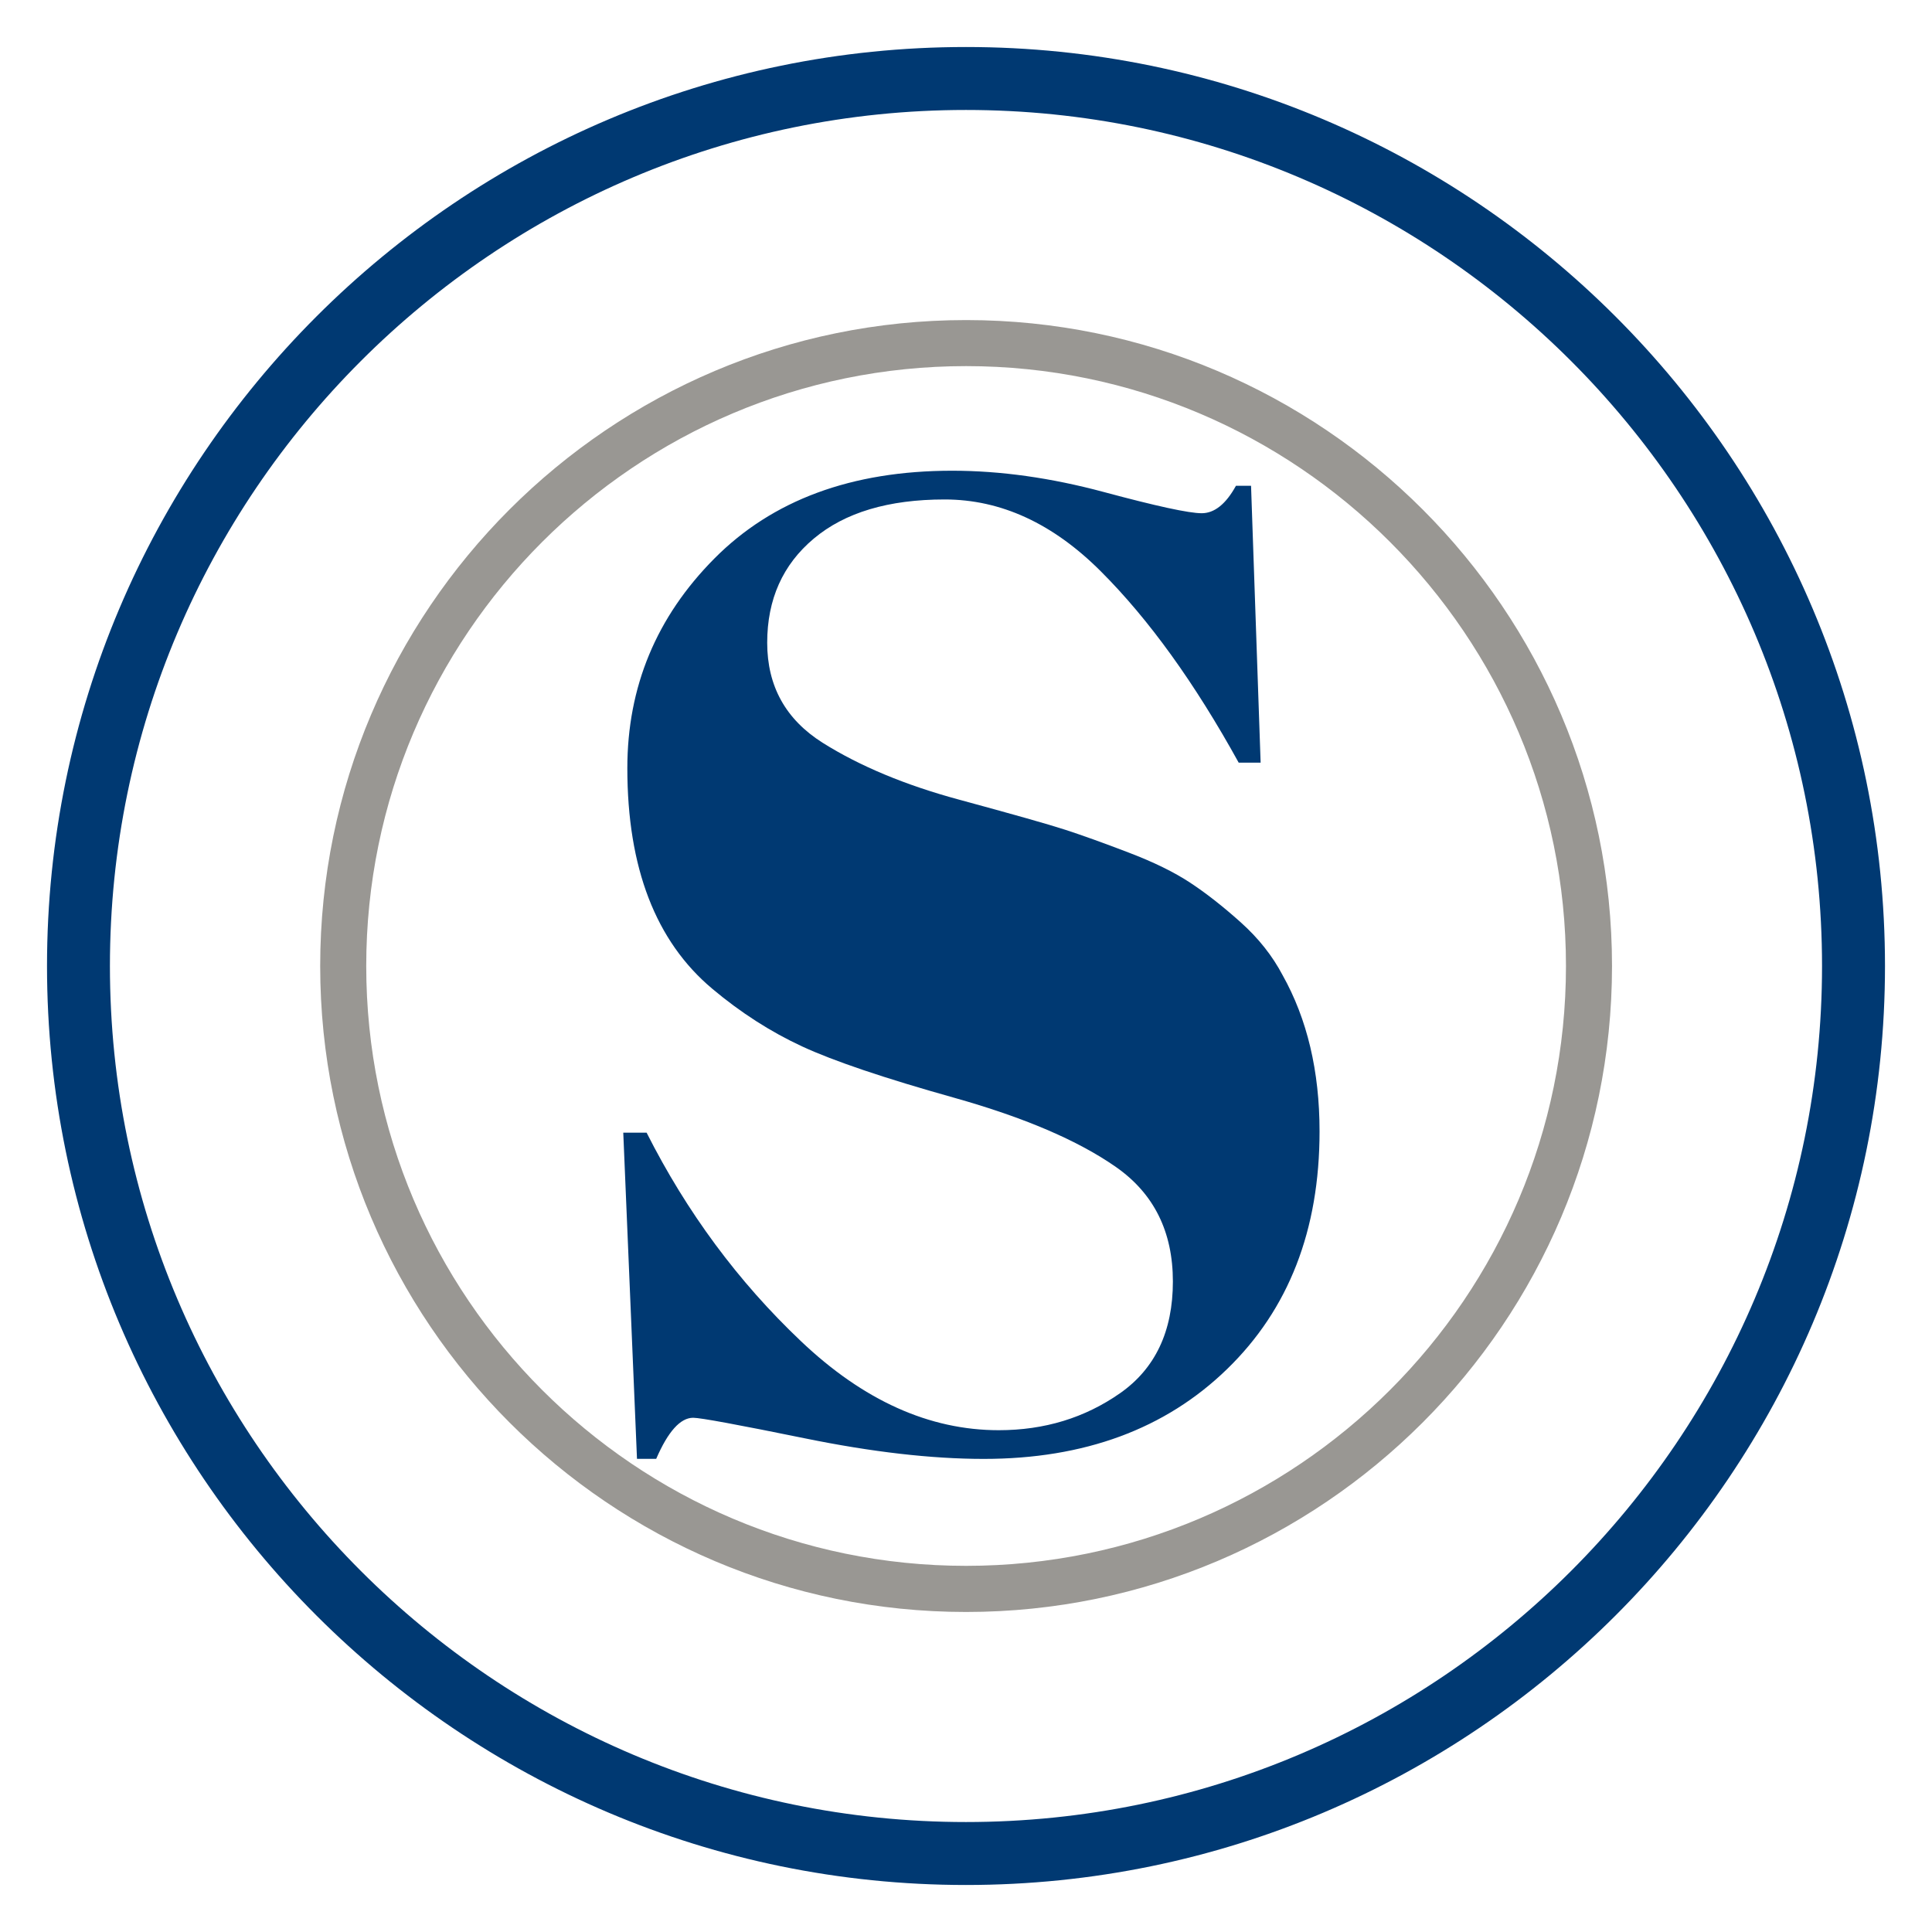
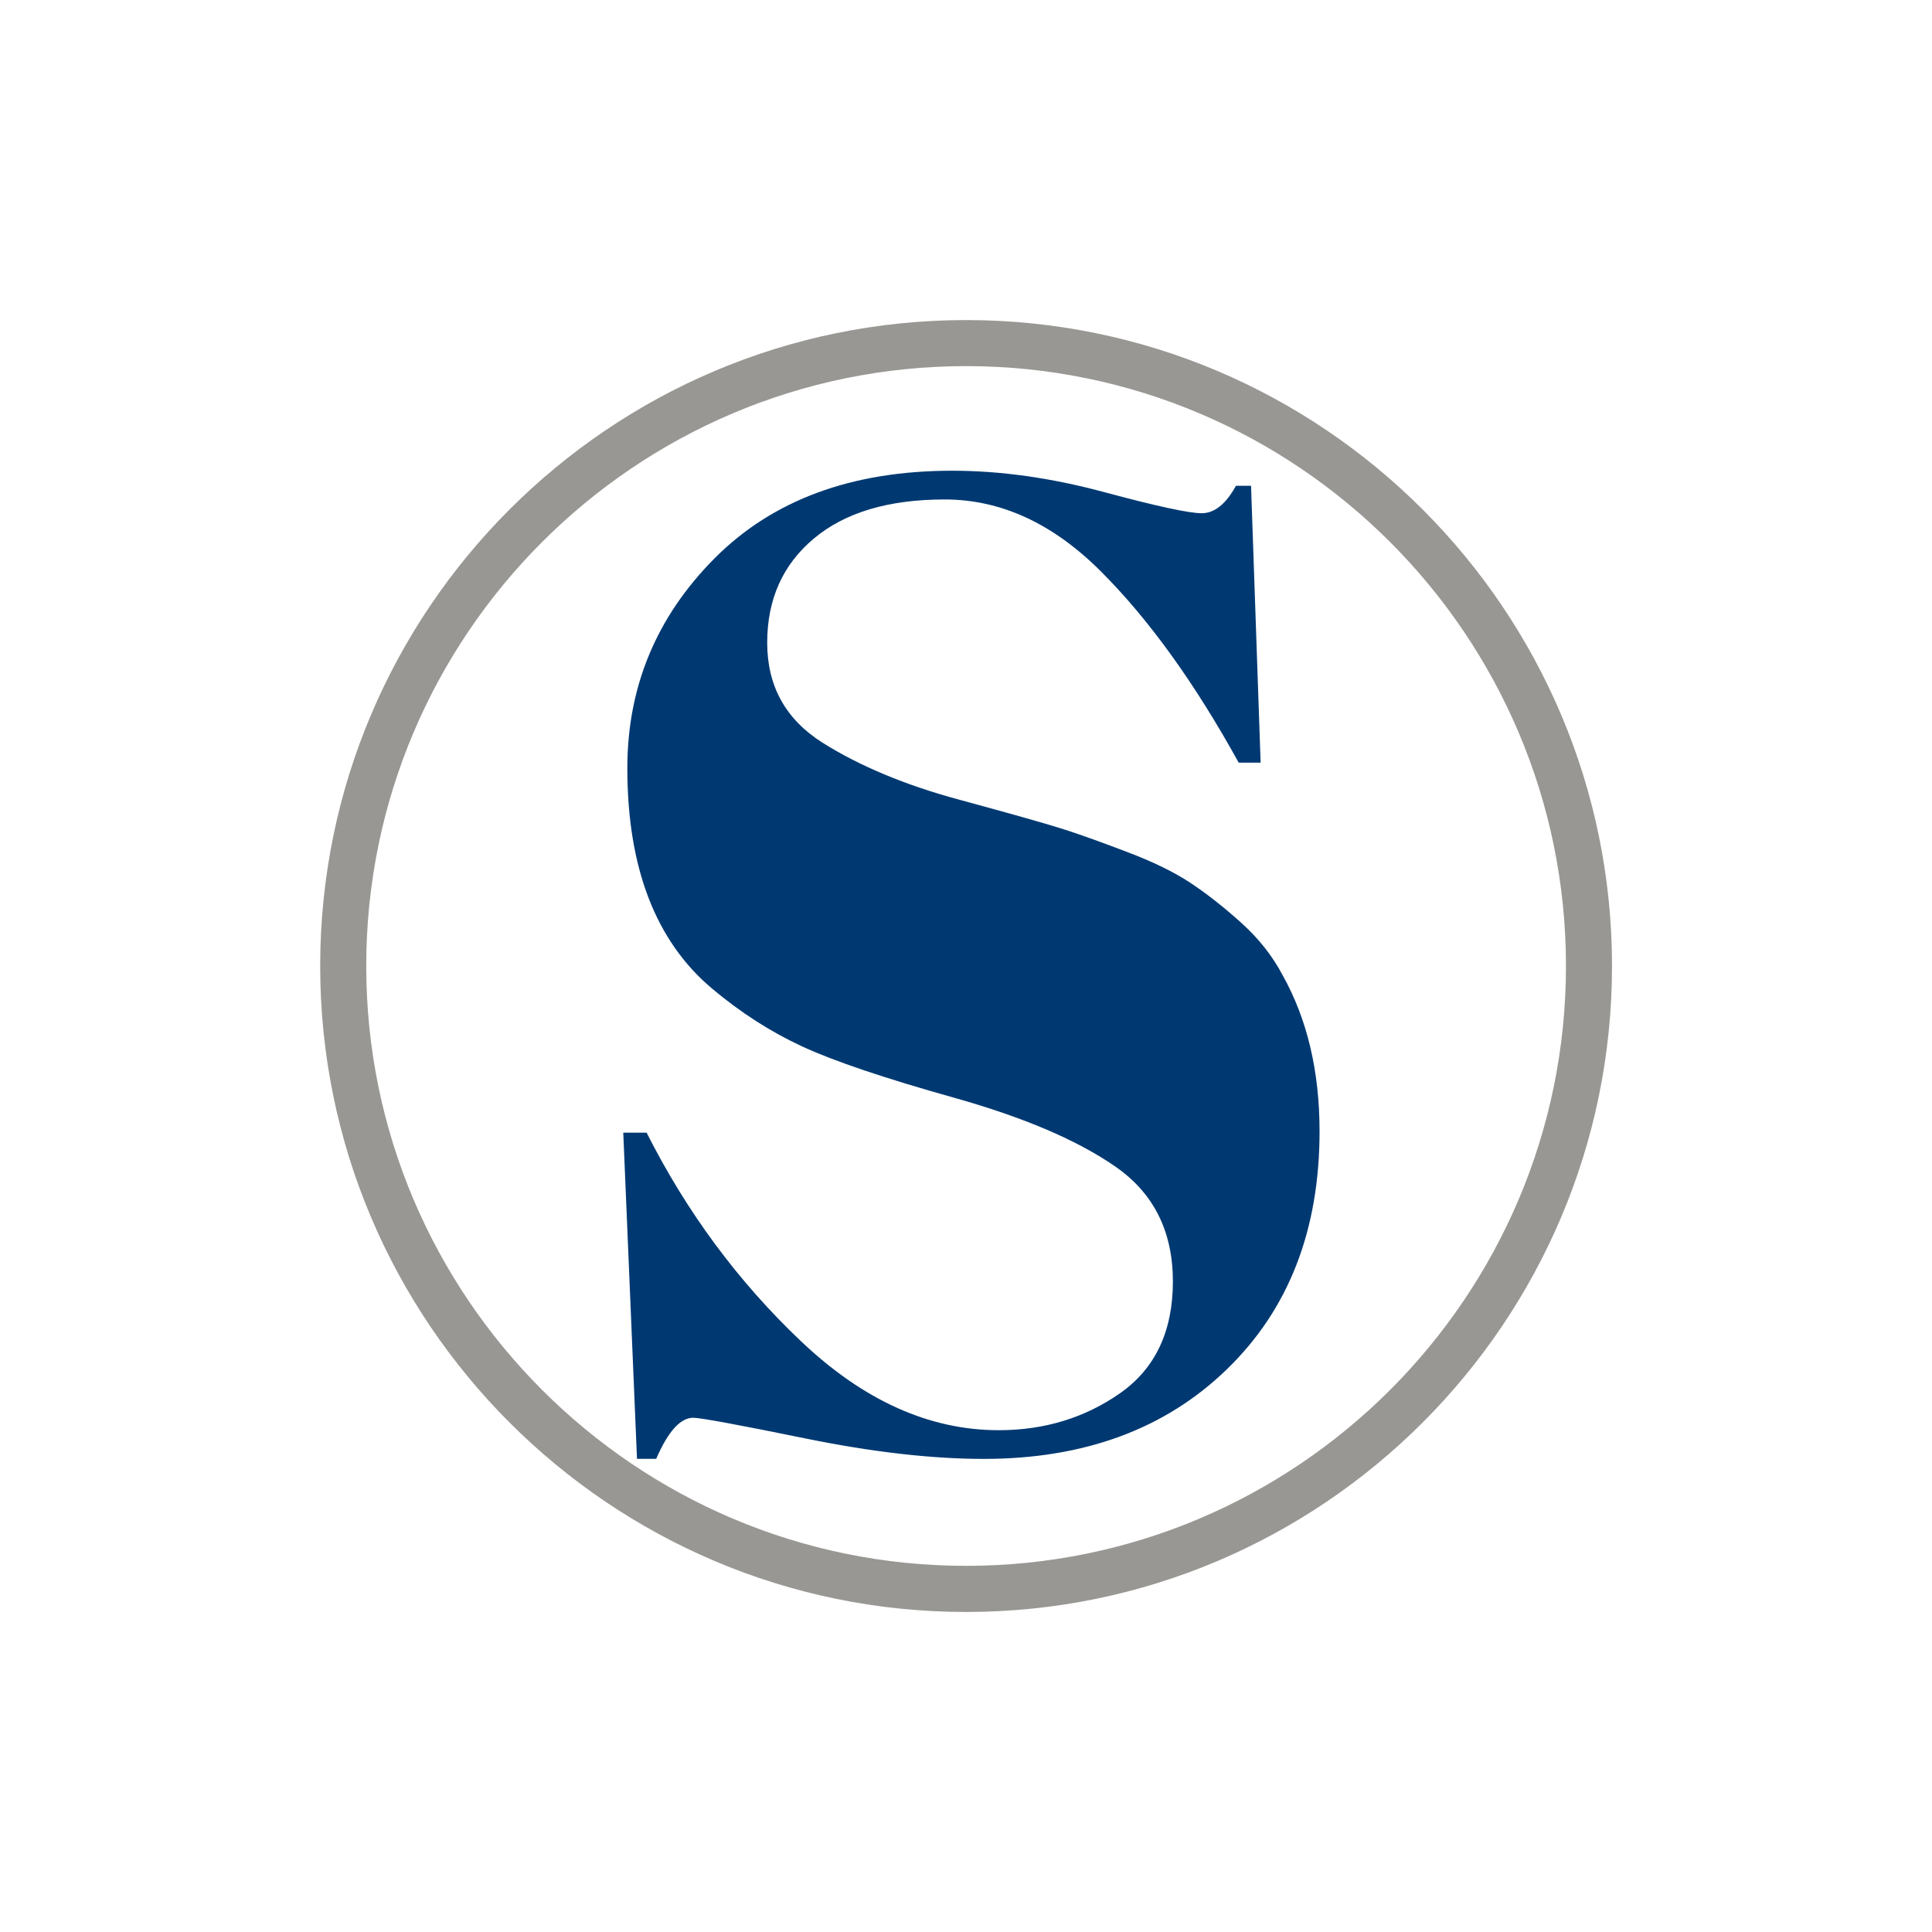
<svg xmlns="http://www.w3.org/2000/svg" version="1.1" id="Layer_1" x="0px" y="0px" width="48px" height="48px" viewBox="0 0 48 48" enable-background="new 0 0 48 48" xml:space="preserve">
  <g>
    <g>
      <g>
        <g>
          <g>
-             <path fill="#003972" d="M23.999,46.832C11.41,46.832,1.168,36.59,1.168,24S11.41,1.168,23.999,1.168       c12.59,0,22.833,10.242,22.833,22.832S36.589,46.832,23.999,46.832z M23.999,2.732C12.272,2.732,2.731,12.272,2.731,24       c0,11.727,9.541,21.268,21.268,21.268c11.728,0,21.269-9.541,21.269-21.268C45.268,12.272,35.727,2.732,23.999,2.732z" />
-           </g>
+             </g>
        </g>
      </g>
    </g>
    <g>
      <g>
        <g>
          <g>
            <path fill="#999793" d="M24.002,40.049c-8.85,0-16.047-7.2-16.047-16.049c0-8.85,7.197-16.048,16.047-16.048       S40.05,15.15,40.05,24C40.05,32.849,32.852,40.049,24.002,40.049z M24.002,9.096C15.784,9.096,9.099,15.781,9.099,24       s6.686,14.903,14.903,14.903S38.906,32.219,38.906,24S32.22,9.096,24.002,9.096z" />
          </g>
        </g>
      </g>
    </g>
    <g>
      <path fill="#003972" d="M24.814,35.533c1.136,0,2.141-0.308,3.015-0.92c0.873-0.612,1.311-1.538,1.311-2.775    s-0.472-2.185-1.413-2.843c-0.942-0.659-2.281-1.232-4.019-1.721c-1.737-0.487-2.996-0.913-3.78-1.276    c-0.783-0.363-1.526-0.84-2.23-1.431c-1.408-1.18-2.112-3.008-2.112-5.482c0-2.02,0.721-3.757,2.163-5.209    c1.442-1.453,3.411-2.181,5.908-2.181c1.203,0,2.457,0.177,3.763,0.528s2.117,0.528,2.436,0.528c0.316,0,0.601-0.227,0.851-0.682    h0.375l0.238,6.879h-0.545c-1.09-1.976-2.23-3.559-3.423-4.751c-1.191-1.192-2.485-1.788-3.882-1.788    c-1.396,0-2.48,0.324-3.251,0.972c-0.772,0.646-1.158,1.511-1.158,2.587c0,1.079,0.46,1.907,1.379,2.487    c0.919,0.577,2.048,1.05,3.388,1.412c1.34,0.364,2.219,0.612,2.64,0.749c0.42,0.137,0.941,0.323,1.566,0.563    c0.624,0.237,1.135,0.488,1.532,0.749s0.817,0.59,1.26,0.987s0.788,0.834,1.039,1.311c0.612,1.091,0.919,2.385,0.919,3.883    c0,2.451-0.766,4.421-2.299,5.907c-1.532,1.488-3.547,2.23-6.044,2.23c-1.294,0-2.775-0.17-4.444-0.511    c-1.668-0.34-2.594-0.511-2.775-0.511c-0.318,0-0.625,0.341-0.919,1.021h-0.477l-0.341-8.104h0.58    c0.998,1.976,2.275,3.701,3.83,5.176C21.449,34.795,23.09,35.533,24.814,35.533z" />
    </g>
  </g>
</svg>